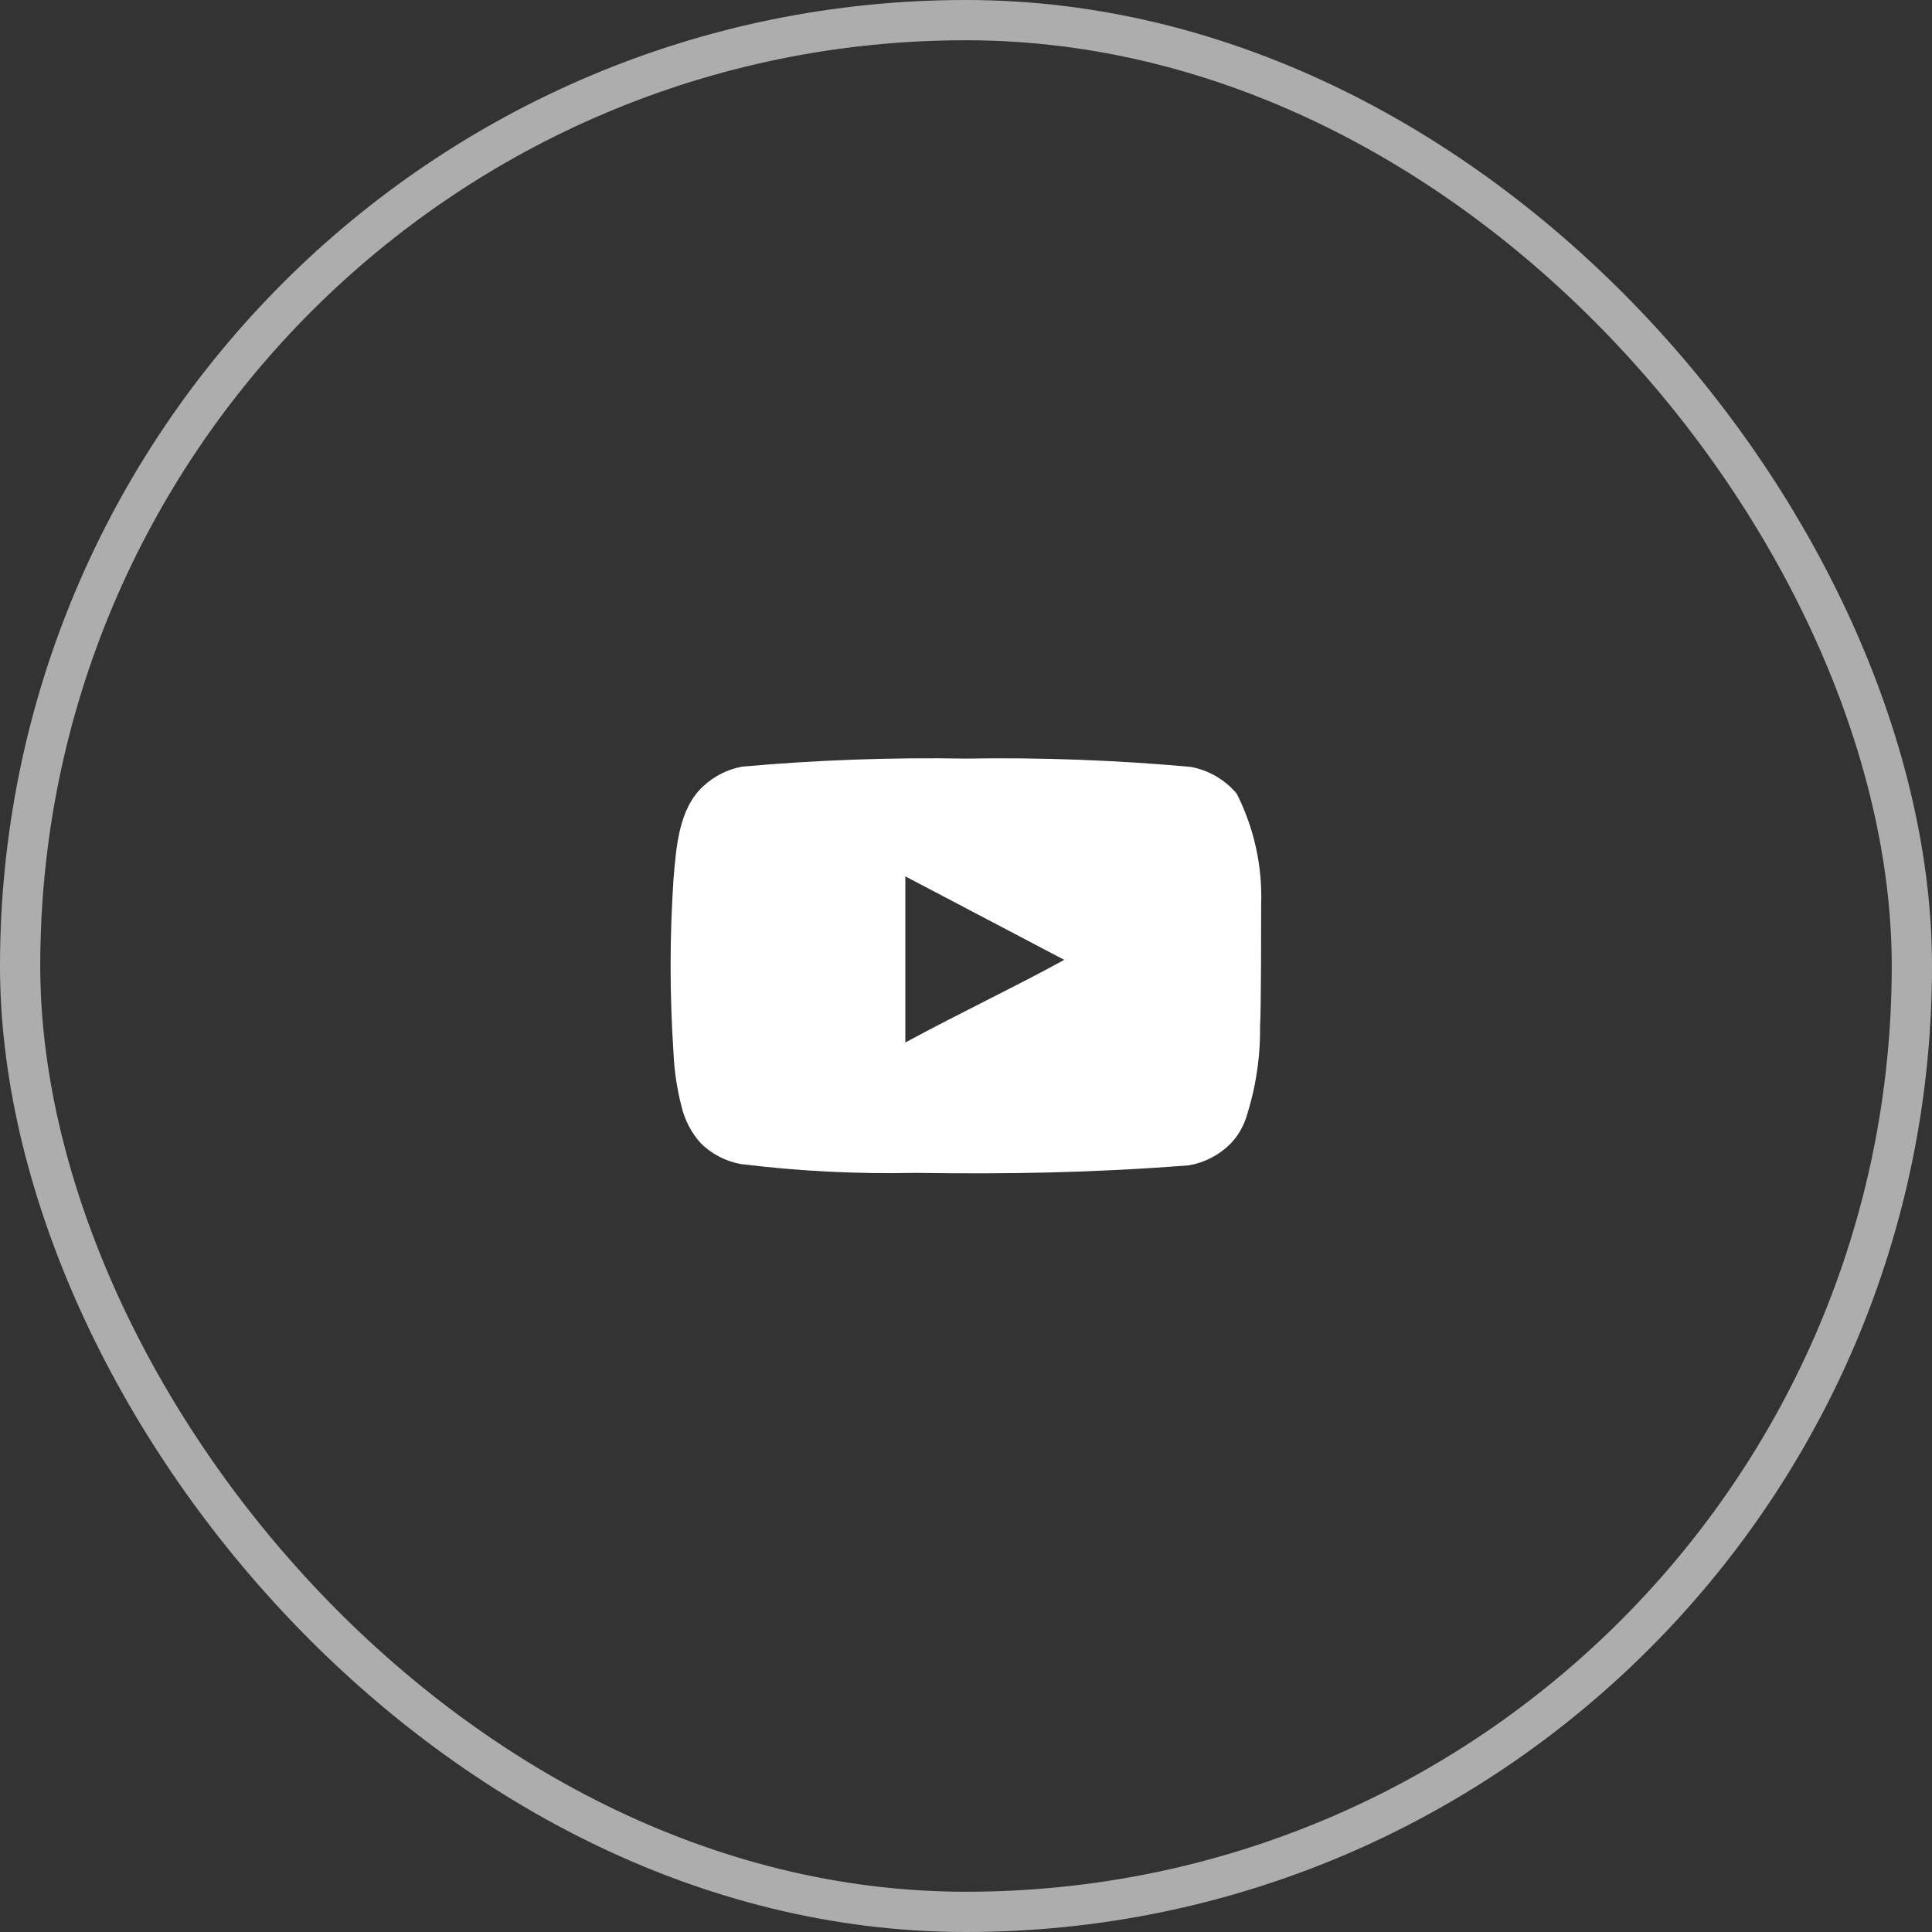
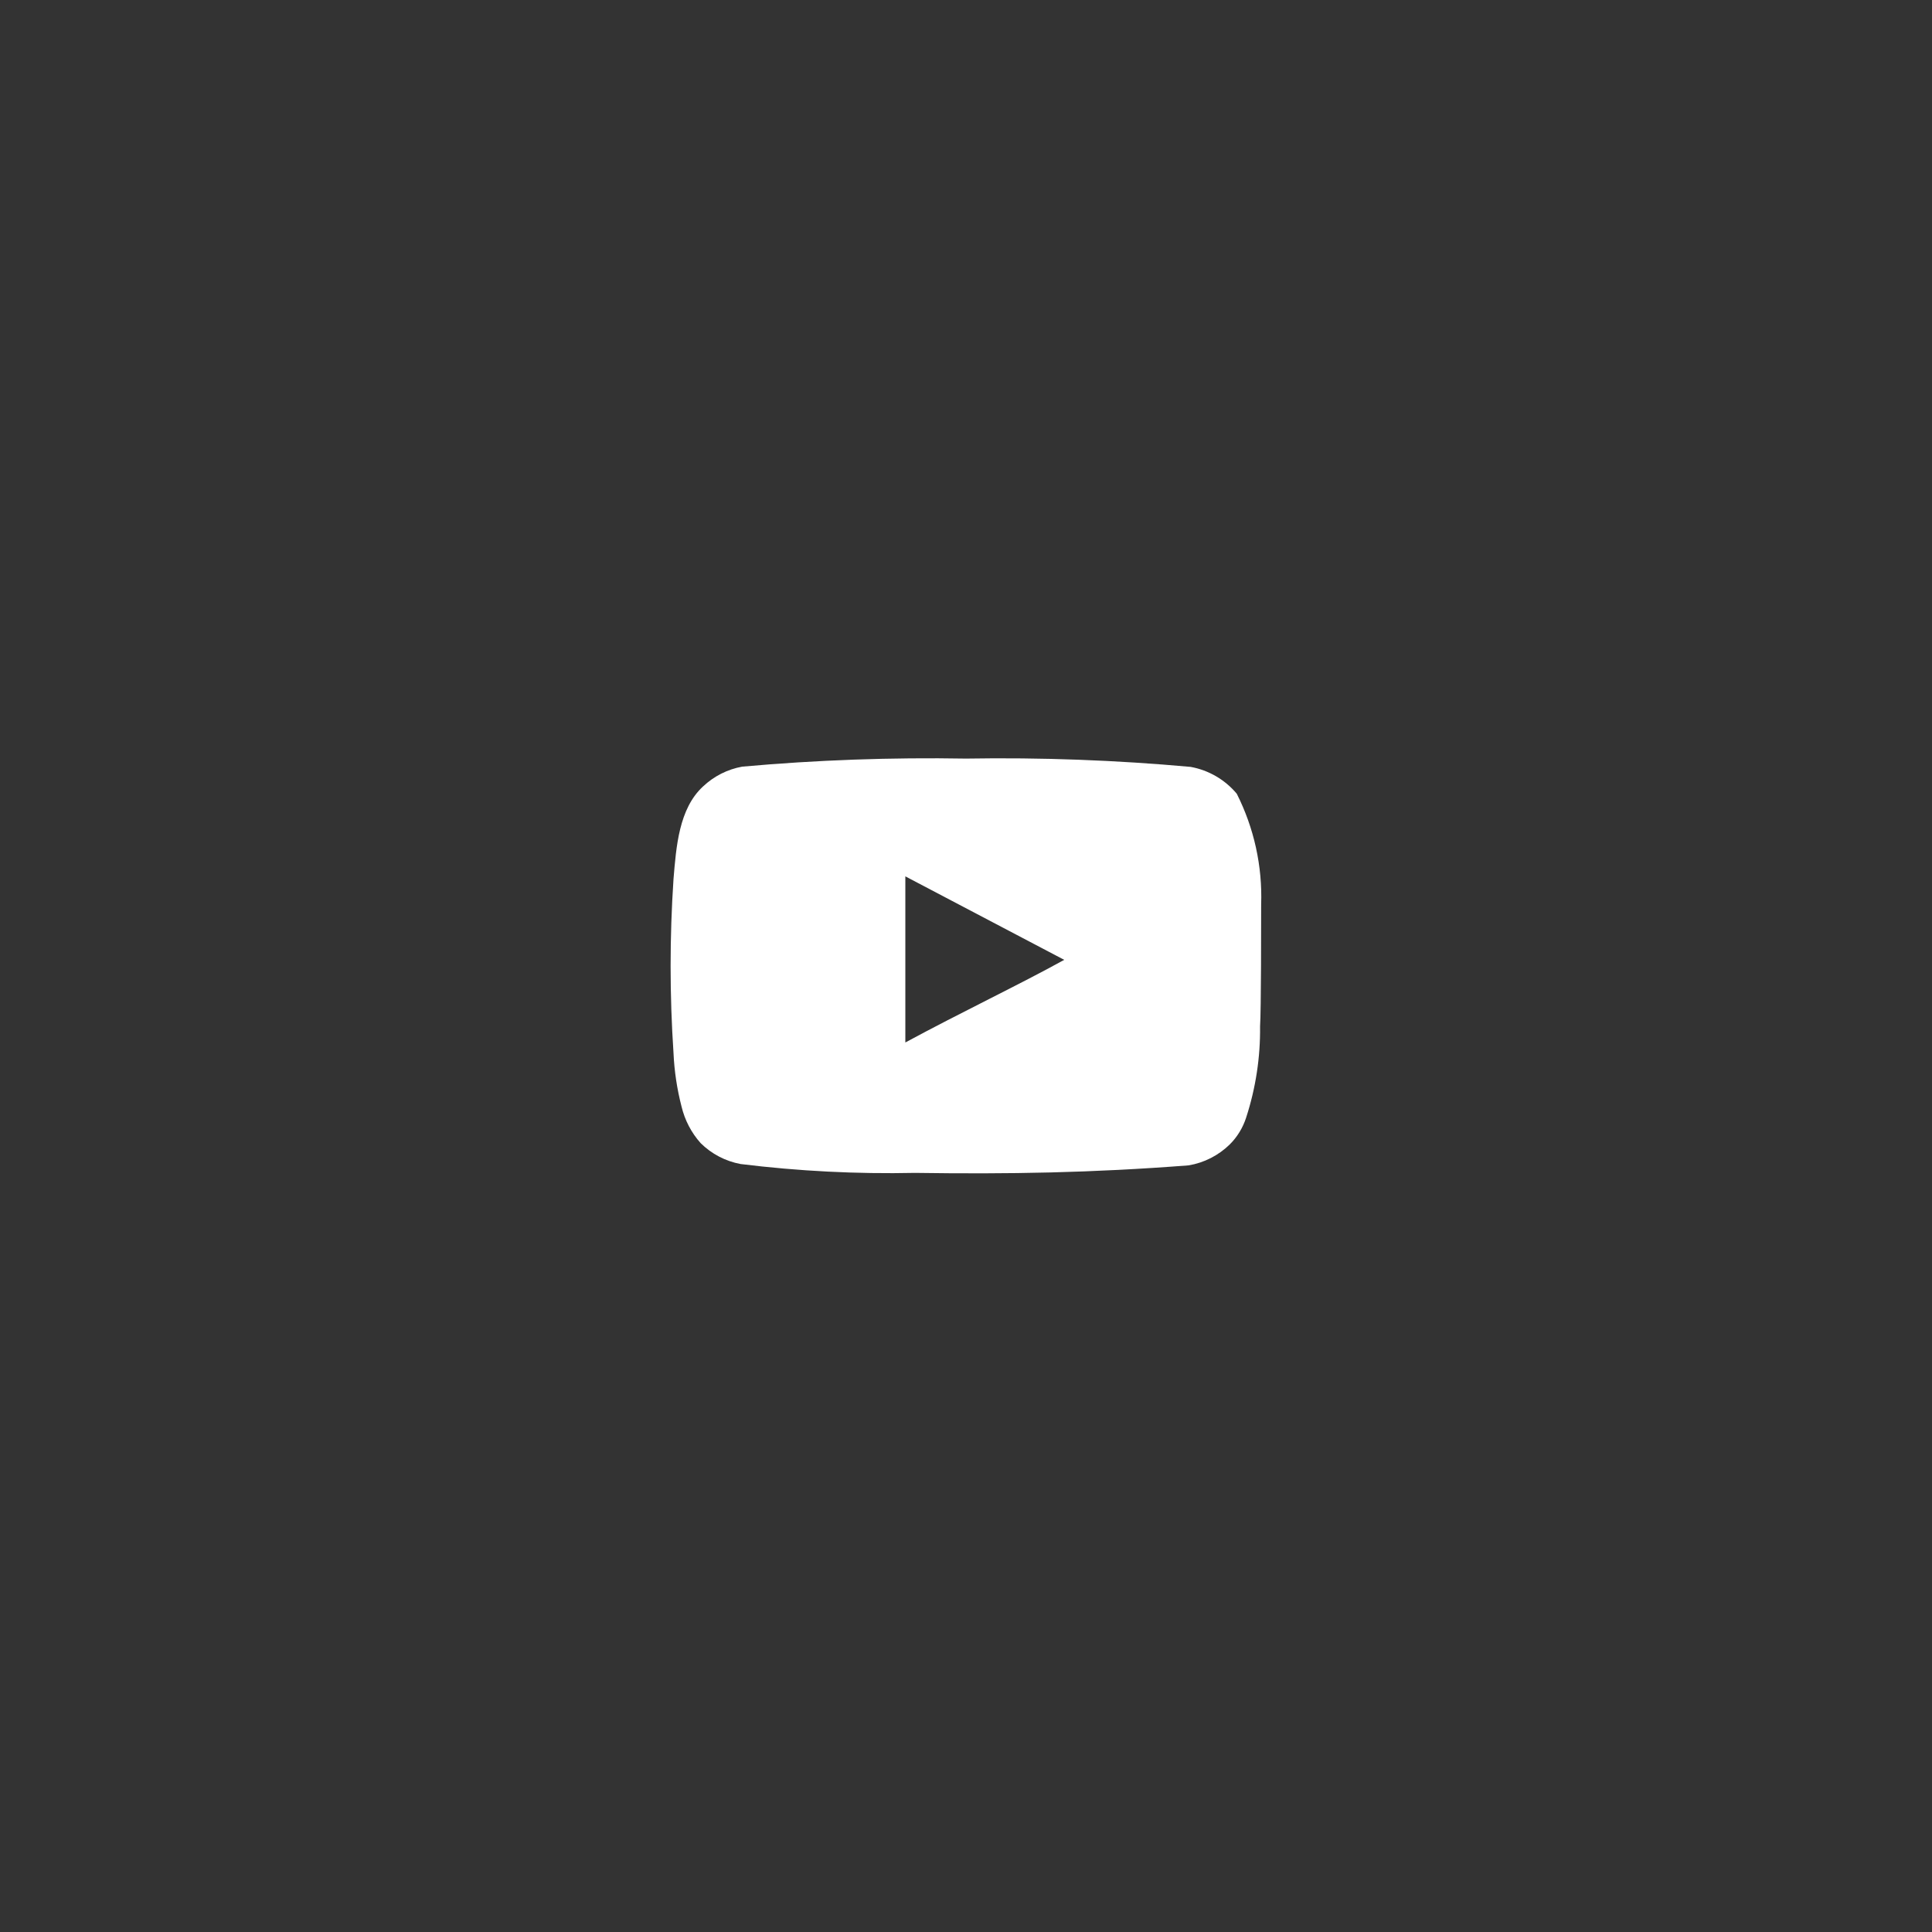
<svg xmlns="http://www.w3.org/2000/svg" width="48" height="48" viewBox="0 0 48 48" fill="none">
  <rect x="0" y="0" width="48" height="48" fill="#333333" stroke="none" />
-   <rect x="0.5" y="0.5" width="47" height="47" rx="23.5" stroke="white" stroke-opacity="0.6" />
  <path d="M31.333 22.473C31.366 21.519 31.157 20.572 30.727 19.72C30.434 19.37 30.028 19.134 29.58 19.053C27.725 18.885 25.862 18.816 24 18.847C22.144 18.815 20.288 18.881 18.44 19.047C18.074 19.113 17.736 19.285 17.466 19.54C16.866 20.093 16.8 21.04 16.733 21.84C16.637 23.278 16.637 24.722 16.733 26.16C16.753 26.61 16.82 27.057 16.933 27.493C17.014 27.83 17.176 28.142 17.407 28.4C17.678 28.669 18.024 28.85 18.4 28.92C19.837 29.097 21.285 29.171 22.733 29.14C25.067 29.173 27.113 29.14 29.533 28.953C29.918 28.888 30.274 28.706 30.553 28.433C30.74 28.247 30.879 28.018 30.96 27.767C31.198 27.035 31.315 26.269 31.306 25.5C31.333 25.127 31.333 22.873 31.333 22.473ZM22.493 25.9V21.773L26.44 23.847C25.333 24.46 23.873 25.153 22.493 25.9Z" fill="white" />
</svg>